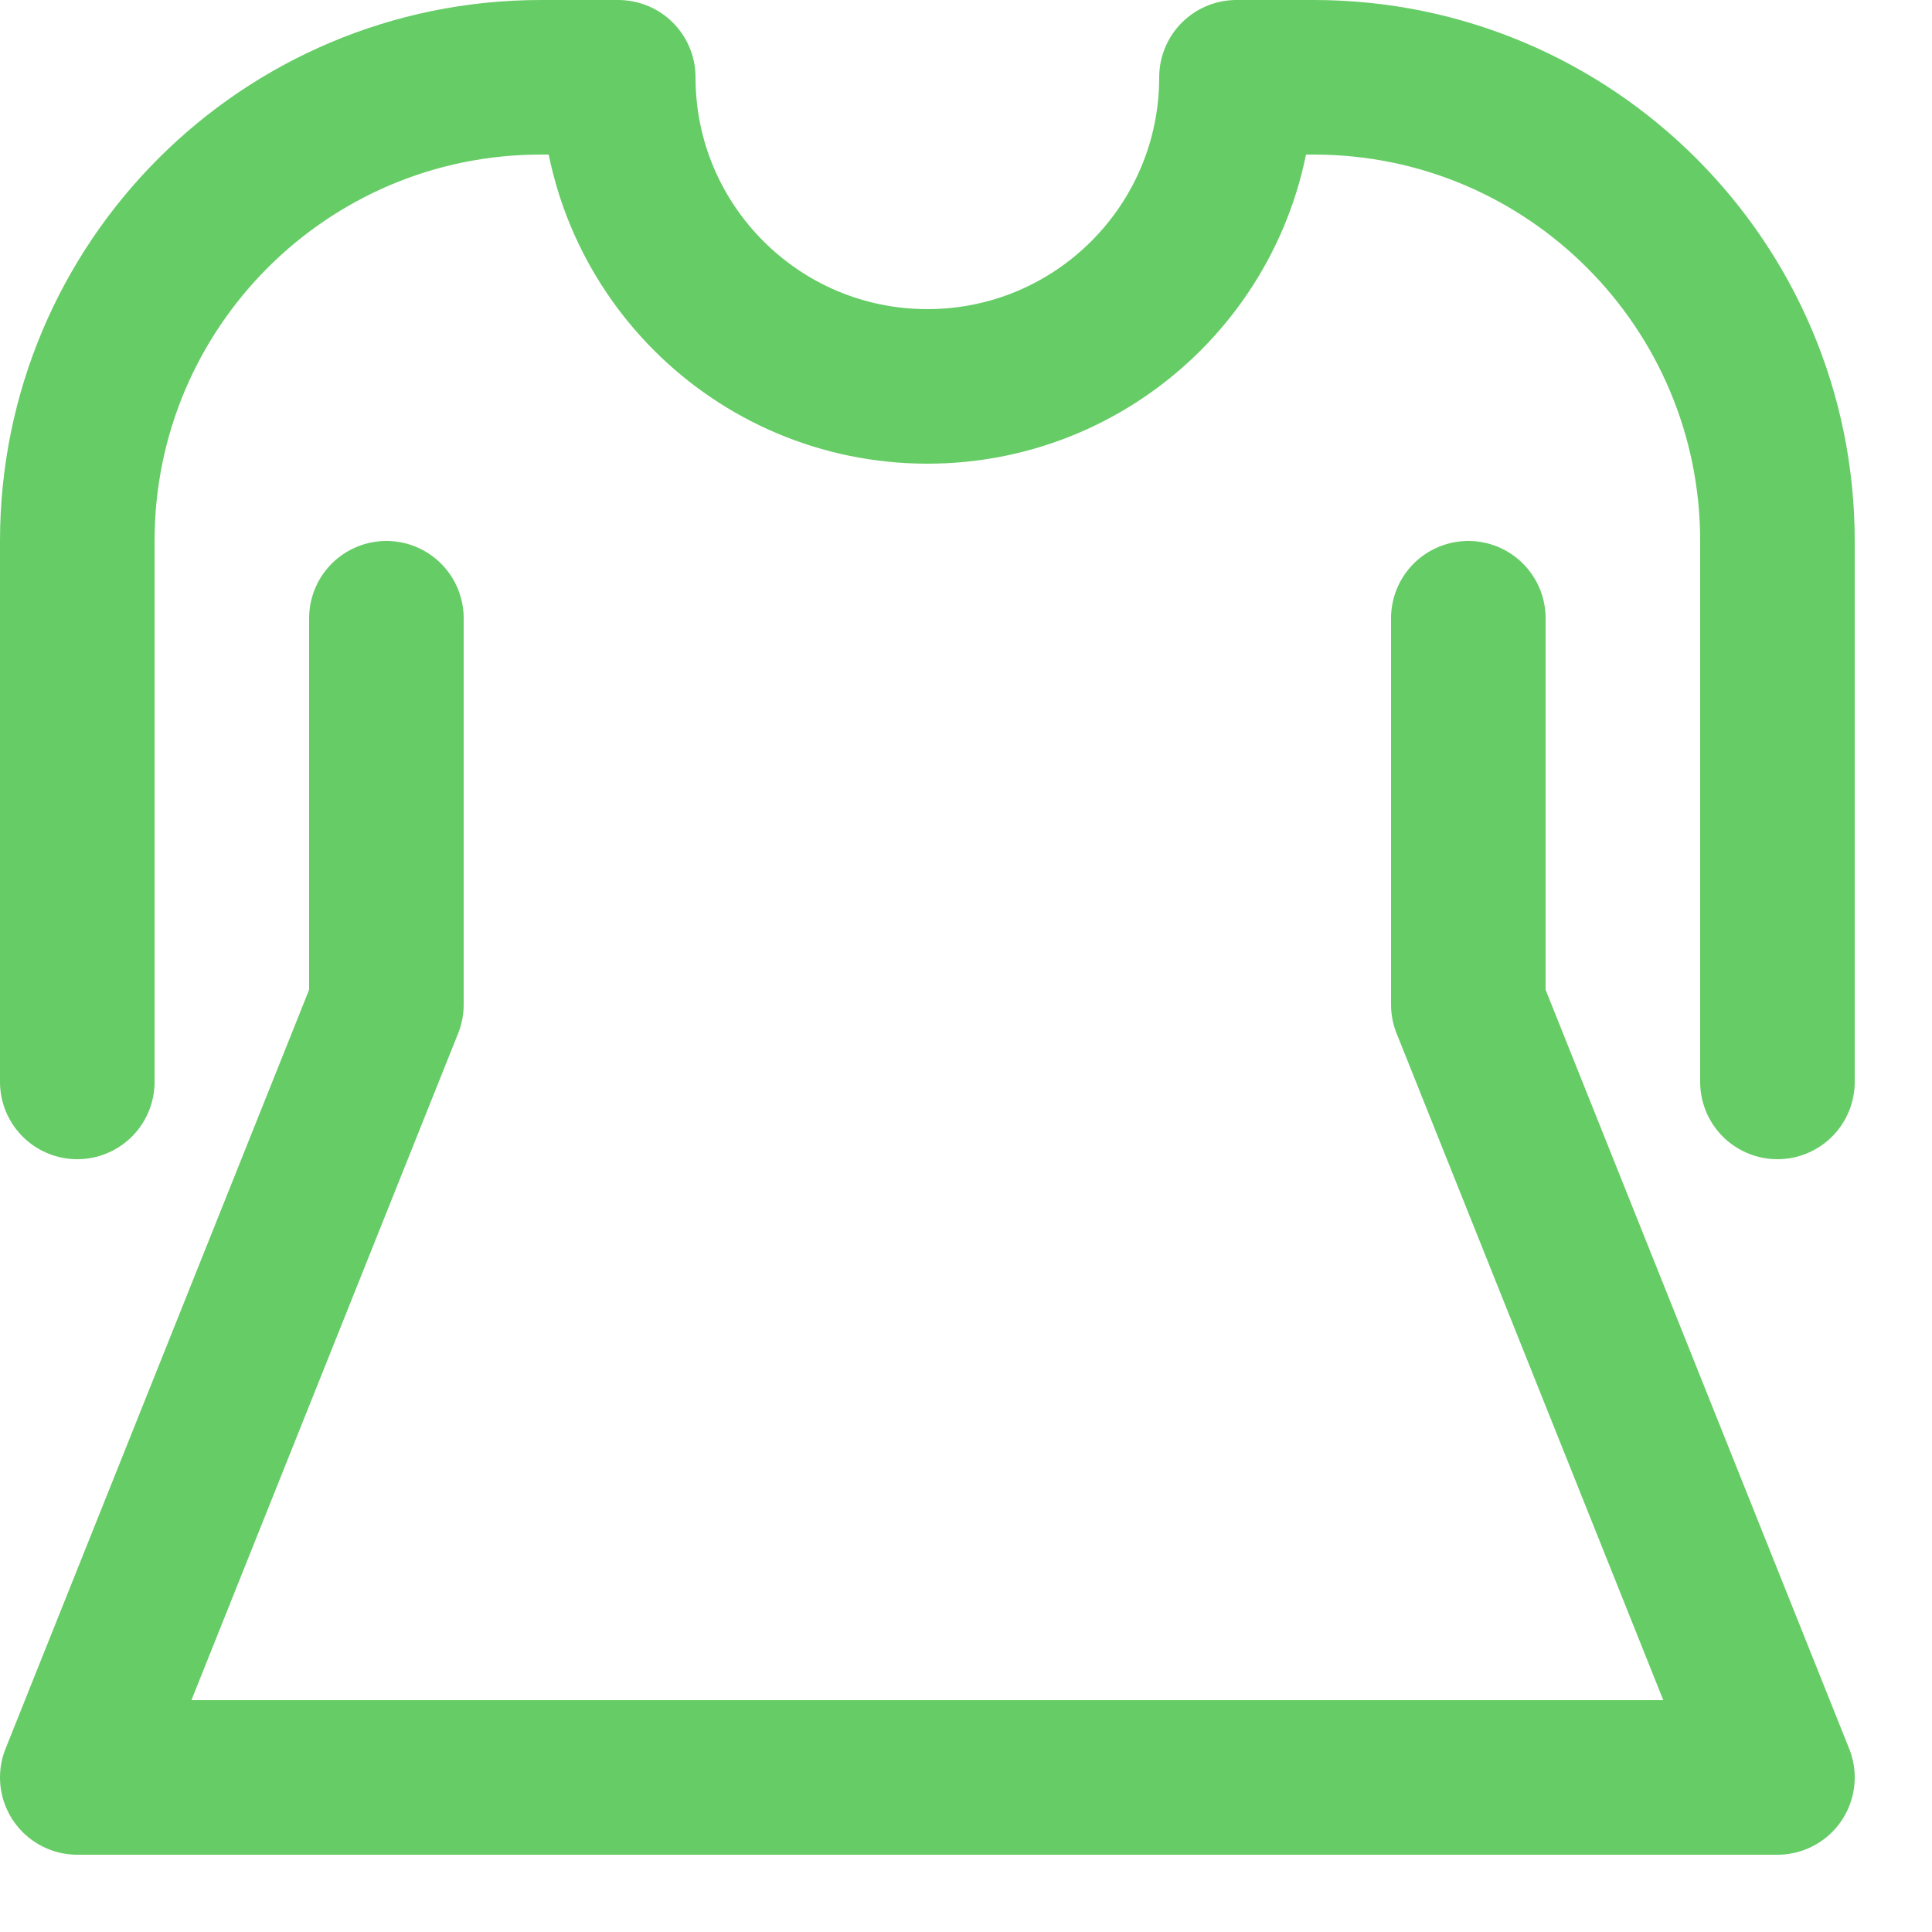
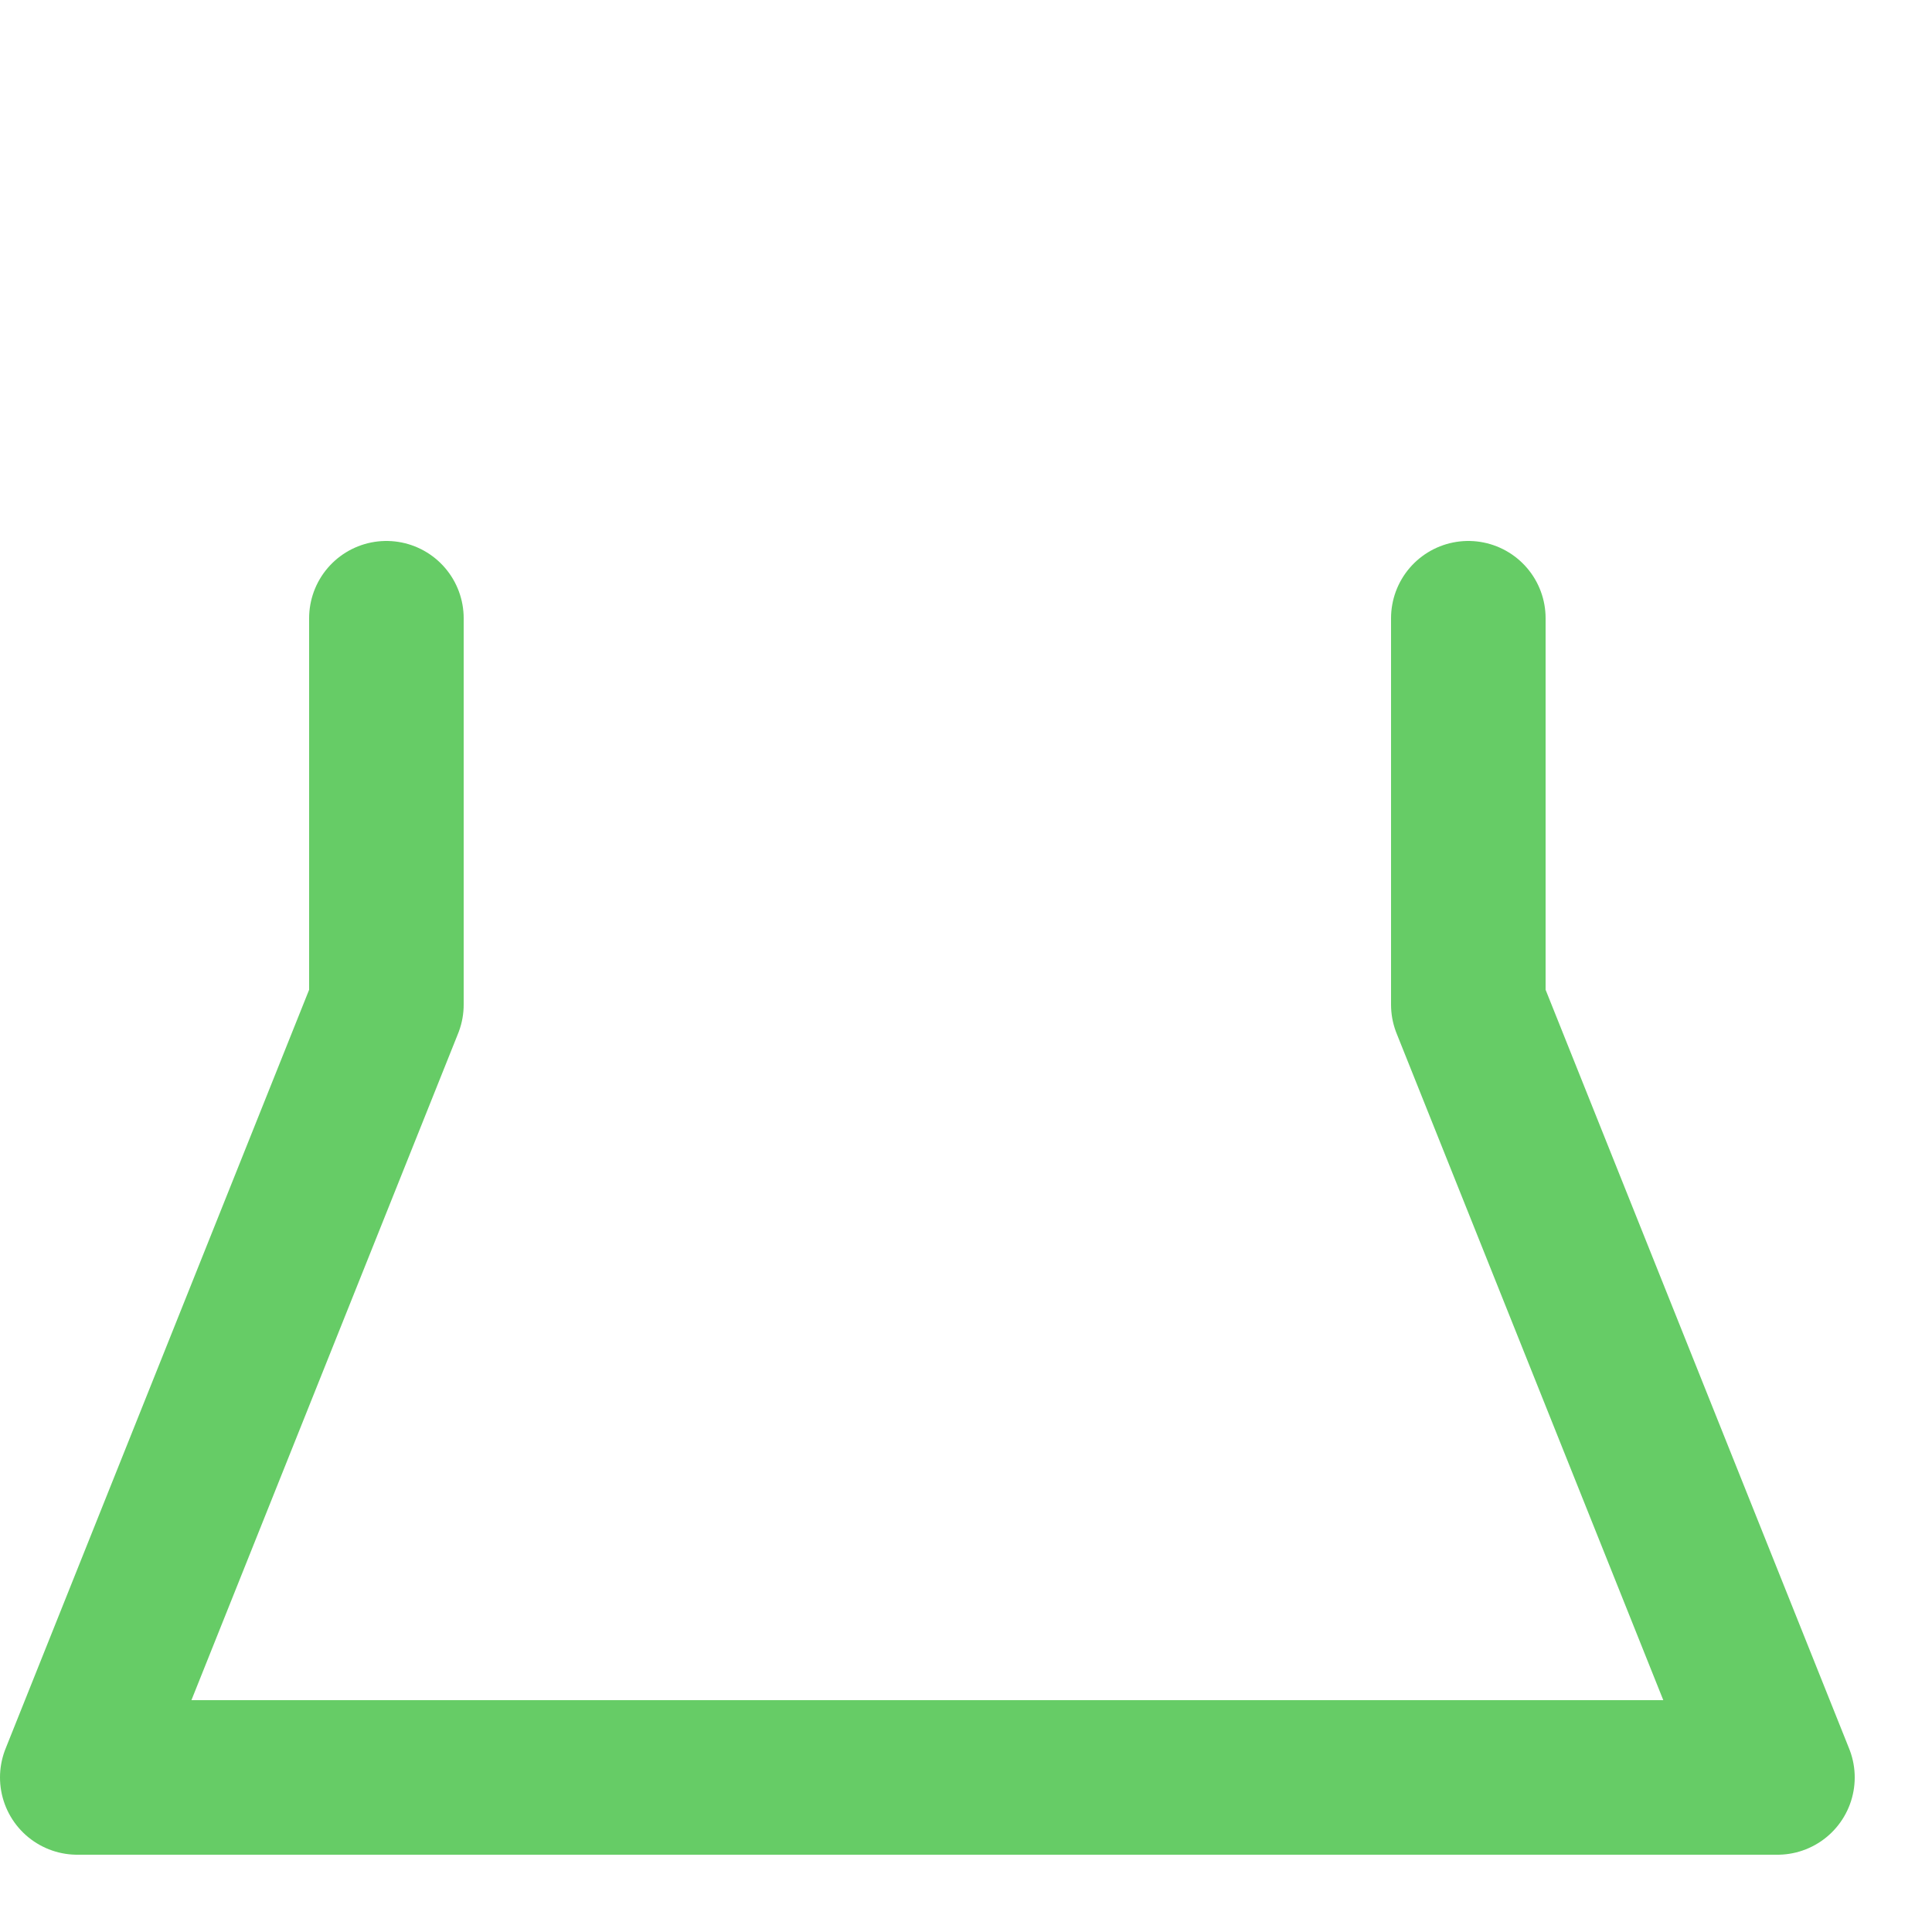
<svg xmlns="http://www.w3.org/2000/svg" enable-background="new 0 0 25 25" width="100" height="100" viewBox="0 0 25 25">
  <title>dress-long-sleeve</title>
  <g style="fill:none;stroke:#66CC66;stroke-width:2;stroke-linecap:round;stroke-linejoin:round;stroke-miterlimit:10">
-     <path d="m23 14v-7c0-3.314-2.686-6-6-6h-1c0 2.209-1.791 4-4 4s-4-1.791-4-4h-1c-3.314 0-6 2.686-6 6v7" />
    <path d="m5 8v5l-4 10h22l-4-10v-5" />
  </g>
</svg>